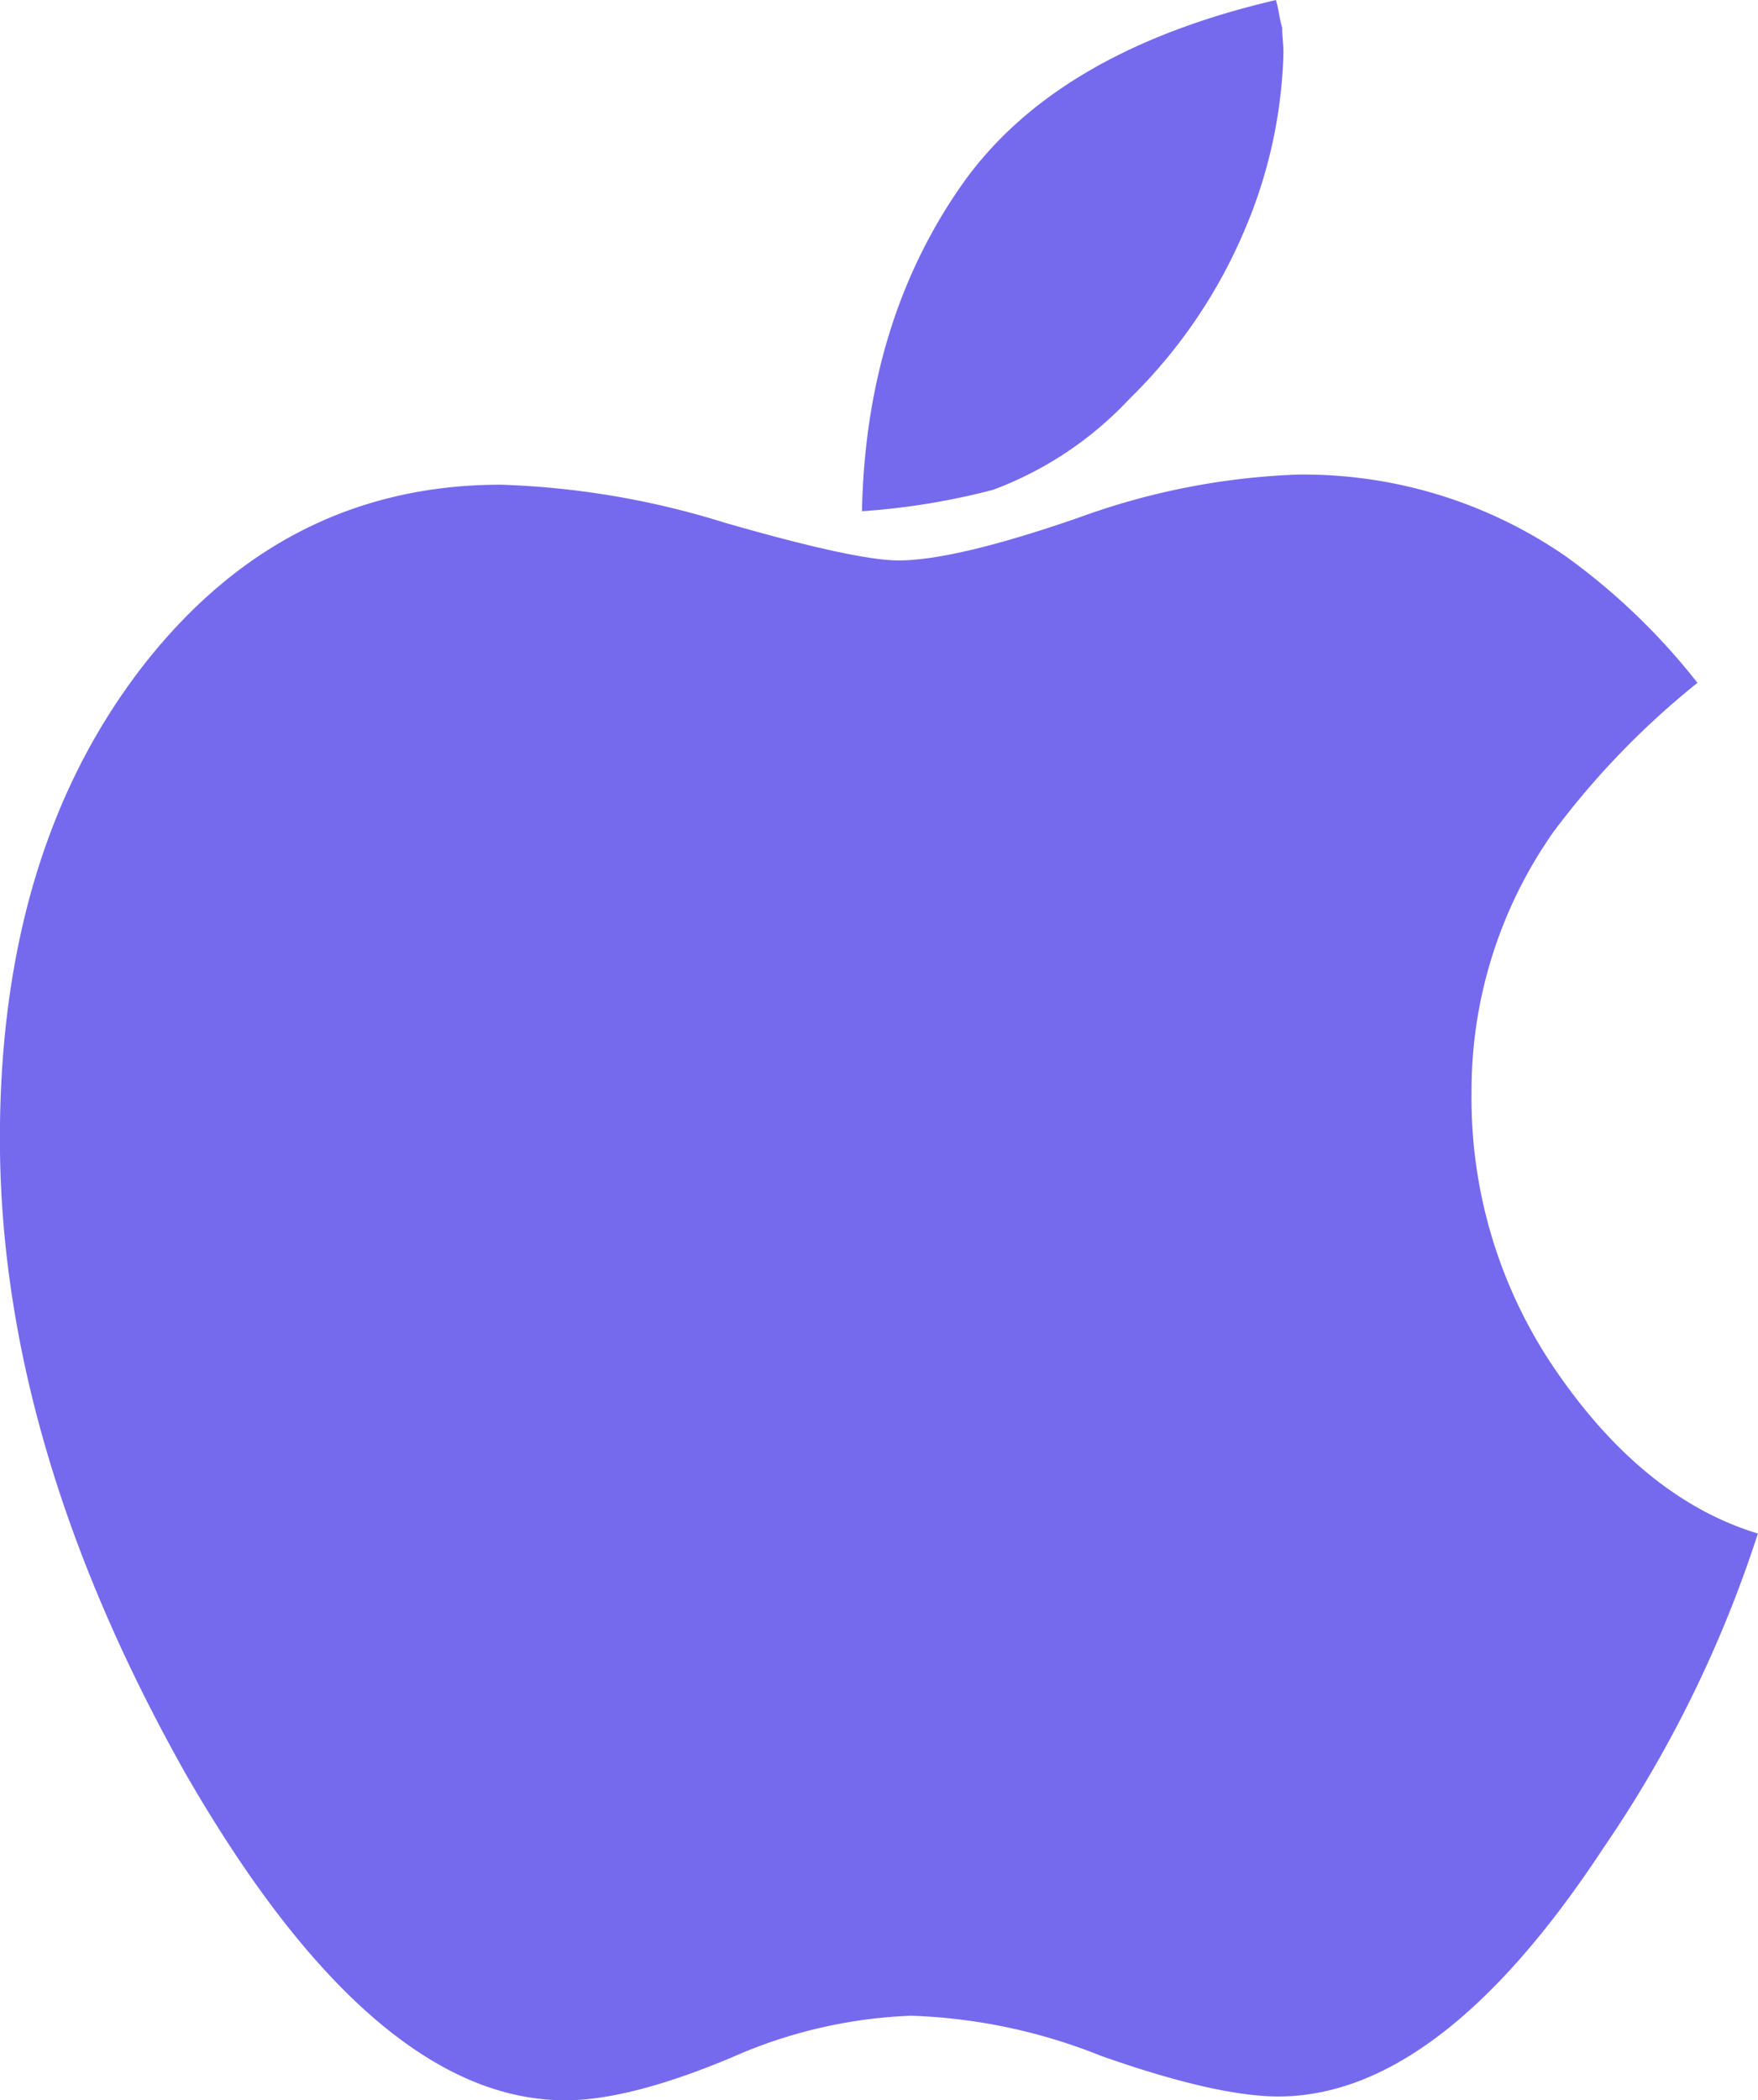
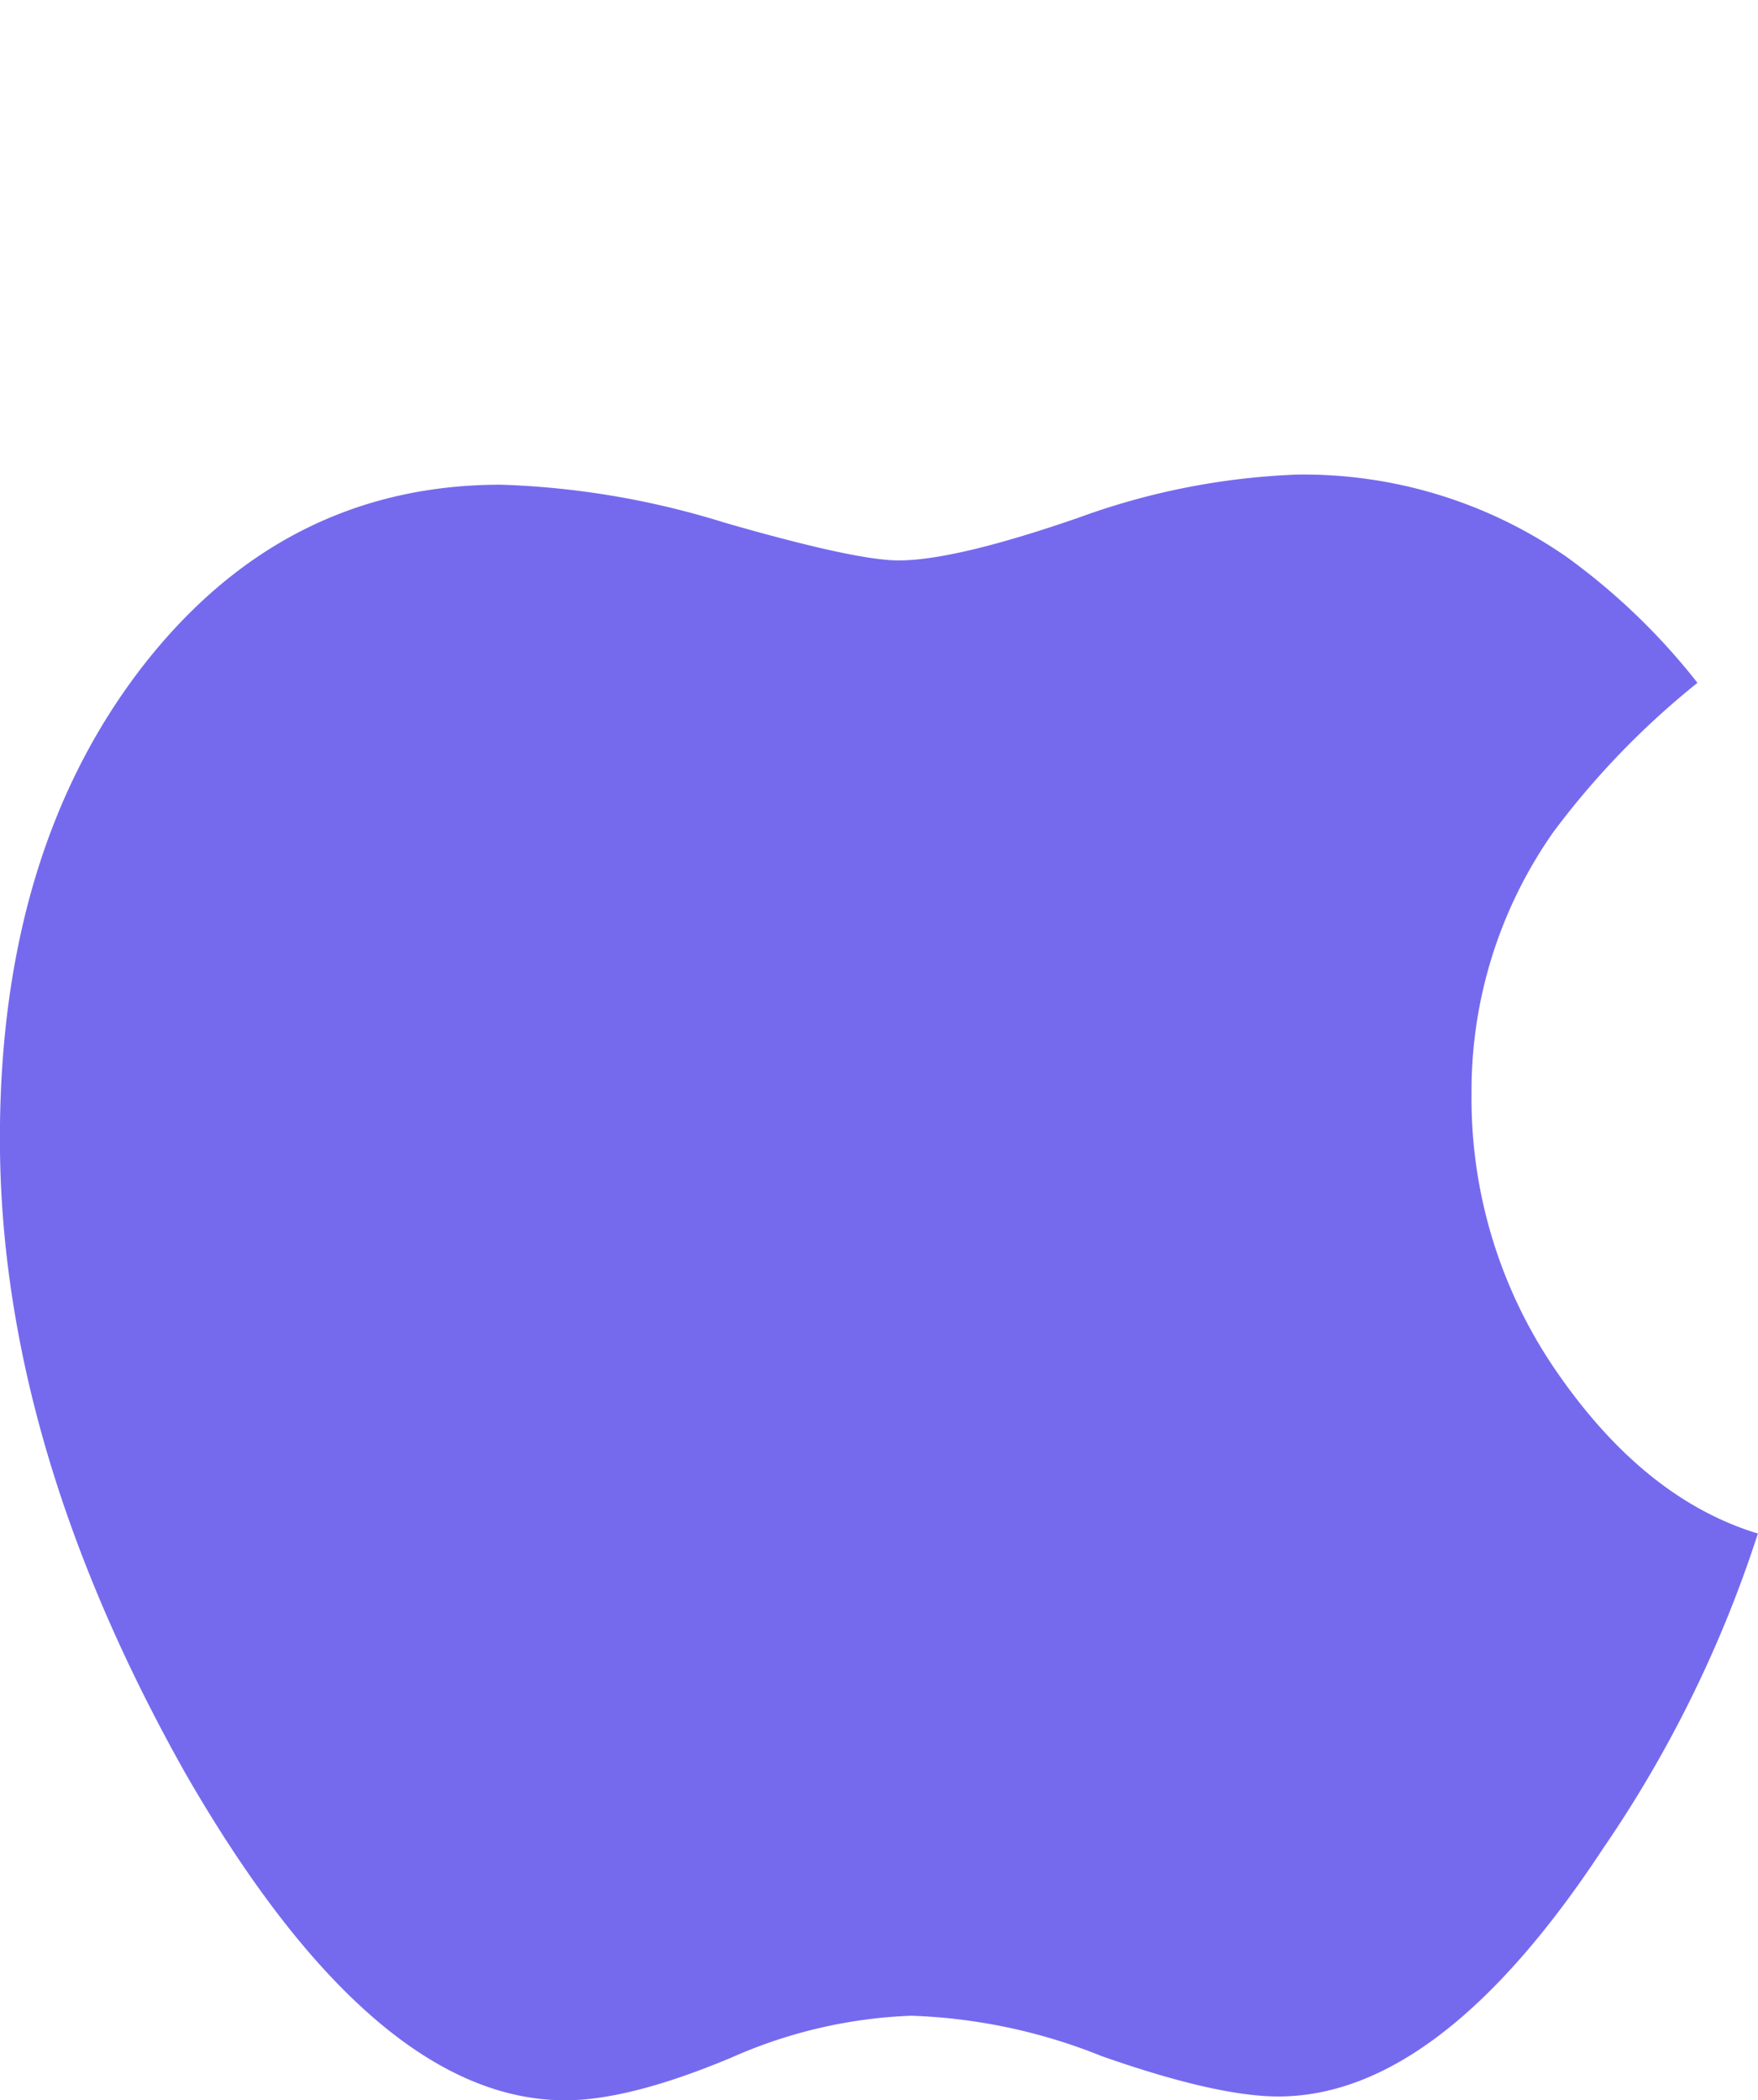
<svg xmlns="http://www.w3.org/2000/svg" width="112" height="133.792" viewBox="0 0 112 133.792">
  <g id="apple-logo" transform="translate(-38.692)">
    <g id="Group_2" data-name="Group 2" transform="translate(38.692 0)">
      <path id="Path_7" data-name="Path 7" d="M137.989,164.675a30.615,30.615,0,0,1-5.547-17.929,28.651,28.651,0,0,1,5.226-16.644,52.1,52.1,0,0,1,9.167-9.487,41.463,41.463,0,0,0-8.363-8.04,29.4,29.4,0,0,0-17.126-5.225,45.373,45.373,0,0,0-13.909,2.734q-7.88,2.733-11.5,2.734-2.735,0-11.1-2.412a53.489,53.489,0,0,0-14.231-2.412q-13.829,0-22.834,11.578-9.085,11.739-9.086,30.071,0,19.458,11.82,40.442,11.979,20.824,24.2,20.825,4.1,0,10.613-2.734a30.99,30.99,0,0,1,11.418-2.653,35.554,35.554,0,0,1,12.14,2.572q7.316,2.57,11.256,2.571,10.291,0,20.663-15.759a77.61,77.61,0,0,0,9.889-20.1Q143.536,172.634,137.989,164.675Z" transform="translate(-38.692 -77.118)" fill="#756aee" />
-       <path id="Path_8" data-name="Path 8" d="M250.731,25.407a33,33,0,0,0,7.479-11.1,30.67,30.67,0,0,0,2.329-10.936c0-.214-.012-.482-.041-.8s-.039-.589-.039-.8a7.713,7.713,0,0,1-.2-.884,7.465,7.465,0,0,0-.2-.884q-14.151,3.3-20.1,11.9-6.028,8.684-6.272,20.663a44.93,44.93,0,0,0,8.362-1.367A22.787,22.787,0,0,0,250.731,25.407Z" transform="translate(-178.772 0)" fill="#756aee" />
    </g>
  </g>
</svg>